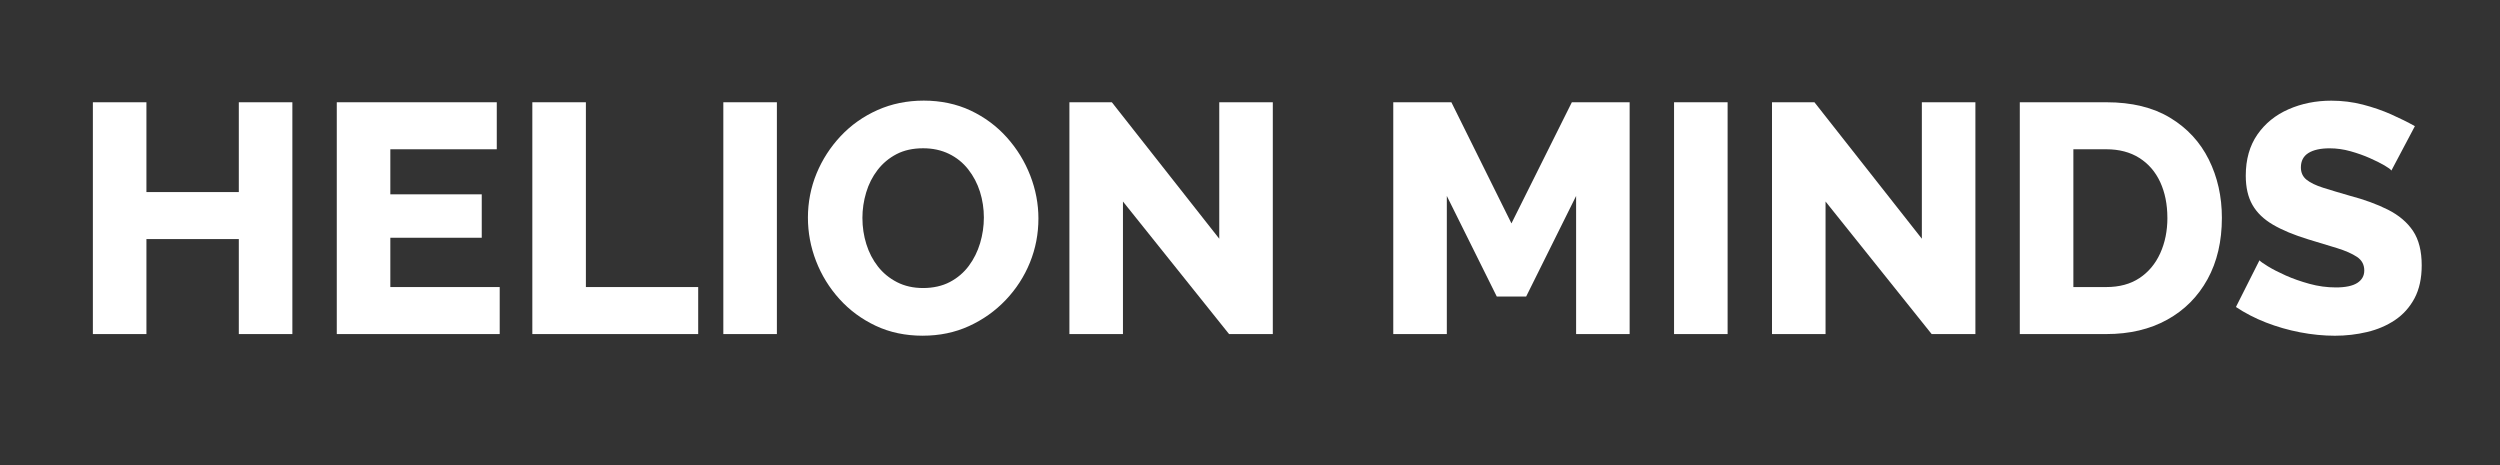
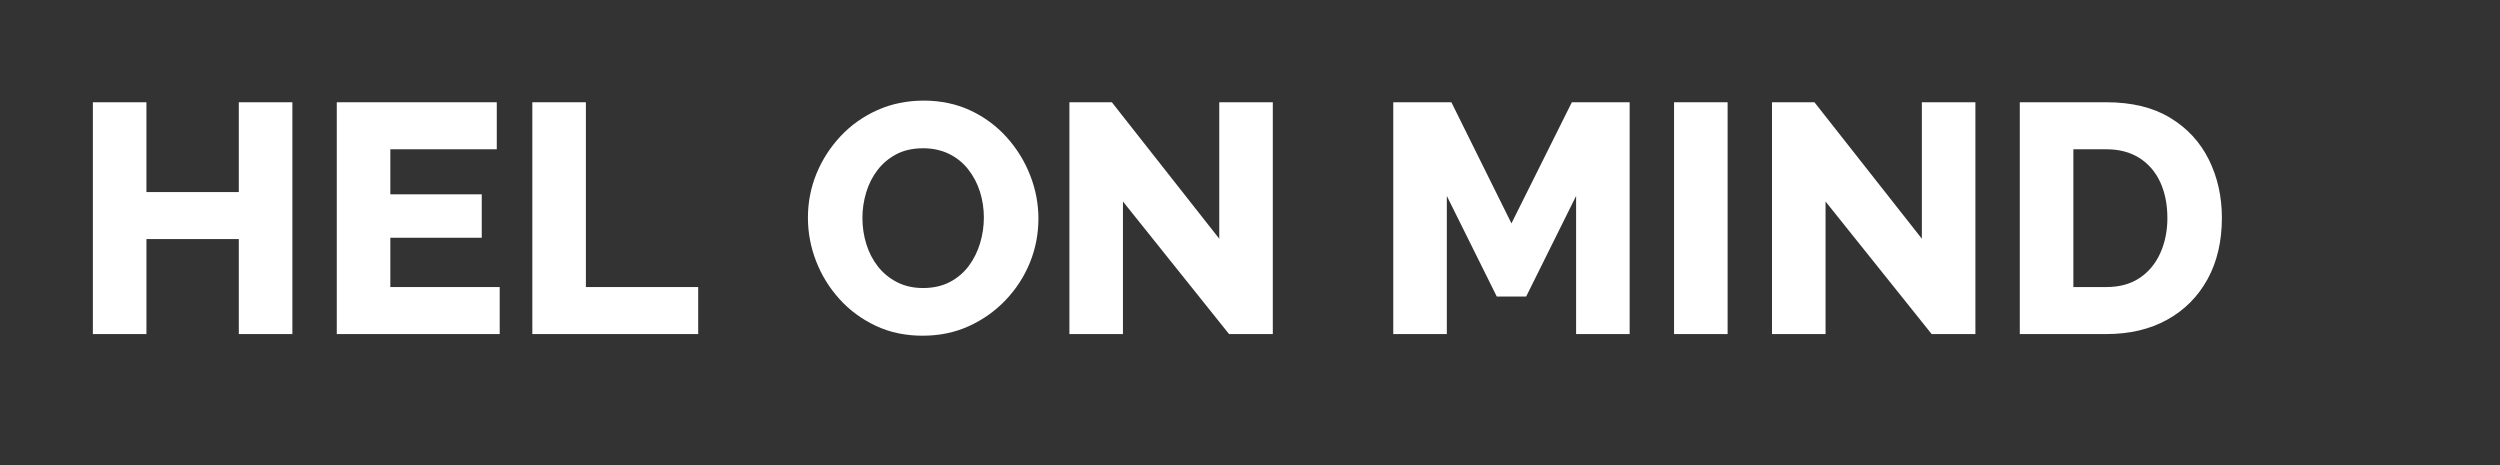
<svg xmlns="http://www.w3.org/2000/svg" id="Layer_1" data-name="Layer 1" viewBox="0 0 1124.62 209.23">
  <rect x="0" y="0" width="1124.62" height="209.23" fill="#333333" stroke="none" />
  <defs>
    <style>
      .cls-1 {
        fill: #fff;
        stroke-width: 0px;
      }
    </style>
  </defs>
  <path class="cls-1" d="M131.52,46v104.28h-24.09v-42.74h-41.56v42.74h-24.09V46h24.09v40.39h41.56v-40.39h24.09Z" />
  <path class="cls-1" d="M224.79,129.13v21.15h-73.29V46h71.97v21.15h-47.88v20.27h41.12v19.53h-41.12v22.18h49.2Z" />
  <path class="cls-1" d="M239.47,150.28V46h24.09v83.13h50.52v21.15h-74.61Z" />
-   <path class="cls-1" d="M325.39,150.28V46h24.09v104.28h-24.09Z" />
  <path class="cls-1" d="M415.13,151.02c-7.83,0-14.91-1.49-21.22-4.48-6.32-2.99-11.75-7-16.3-12.04-4.55-5.04-8.05-10.72-10.5-17.04-2.45-6.32-3.67-12.85-3.67-19.61s1.3-13.56,3.89-19.83c2.59-6.26,6.22-11.87,10.87-16.82,4.65-4.94,10.16-8.84,16.52-11.68,6.36-2.84,13.32-4.26,20.86-4.26s14.76,1.49,21.08,4.48c6.32,2.99,11.75,7.03,16.3,12.12,4.55,5.09,8.05,10.8,10.5,17.11,2.45,6.32,3.67,12.75,3.67,19.31,0,6.95-1.27,13.56-3.82,19.83-2.55,6.27-6.17,11.87-10.87,16.82-4.7,4.95-10.21,8.86-16.52,11.75-6.32,2.89-13.24,4.33-20.78,4.33ZM387.96,98.14c0,4.02.59,7.91,1.76,11.68,1.17,3.77,2.91,7.12,5.21,10.06,2.3,2.94,5.16,5.29,8.59,7.05,3.43,1.76,7.34,2.64,11.75,2.64s8.61-.9,12.04-2.72c3.43-1.81,6.26-4.23,8.52-7.27,2.25-3.03,3.94-6.44,5.07-10.21,1.12-3.77,1.69-7.61,1.69-11.53s-.59-7.88-1.76-11.6c-1.18-3.72-2.94-7.07-5.29-10.06-2.35-2.99-5.24-5.31-8.67-6.98-3.43-1.66-7.3-2.5-11.6-2.5-4.6,0-8.59.88-11.97,2.64-3.38,1.76-6.22,4.14-8.52,7.12-2.3,2.99-4.02,6.37-5.14,10.13-1.13,3.77-1.69,7.61-1.69,11.53Z" />
  <path class="cls-1" d="M505.16,90.65v59.63h-24.09V46h19.09l48.32,61.39v-61.39h24.09v104.28h-19.68l-47.73-59.63Z" />
  <path class="cls-1" d="M709.01,150.28v-62.13l-22.47,45.24h-13.22l-22.47-45.24v62.13h-24.09V46h26.14l27.02,54.49,27.17-54.49h26v104.28h-24.09Z" />
  <path class="cls-1" d="M753.07,150.28V46h24.09v104.28h-24.09Z" />
  <path class="cls-1" d="M821.22,90.65v59.63h-24.09V46h19.09l48.32,61.39v-61.39h24.09v104.28h-19.68l-47.73-59.63Z" />
  <path class="cls-1" d="M908.6,150.28V46h38.92c11.46,0,21.03,2.33,28.71,6.98,7.69,4.65,13.49,10.92,17.4,18.8,3.92,7.88,5.88,16.62,5.88,26.22,0,10.57-2.15,19.78-6.46,27.61-4.31,7.83-10.35,13.91-18.14,18.21-7.78,4.31-16.92,6.46-27.39,6.46h-38.92ZM974.99,97.99c0-6.07-1.08-11.43-3.23-16.08-2.15-4.65-5.29-8.27-9.4-10.87-4.11-2.59-9.06-3.89-14.83-3.89h-14.83v61.98h14.83c5.88,0,10.84-1.34,14.91-4.04,4.06-2.69,7.17-6.41,9.33-11.16,2.15-4.75,3.23-10.06,3.23-15.94Z" />
-   <path class="cls-1" d="M1075.74,76.7c-.29-.49-1.32-1.25-3.08-2.28-1.76-1.03-3.96-2.13-6.61-3.3-2.64-1.17-5.53-2.2-8.67-3.08-3.13-.88-6.27-1.32-9.4-1.32-4.11,0-7.3.71-9.55,2.12-2.25,1.41-3.38,3.57-3.38,6.49,0,2.33.86,4.18,2.57,5.54,1.71,1.36,4.19,2.55,7.42,3.58s7.2,2.21,11.9,3.57c6.66,1.75,12.43,3.87,17.33,6.34,4.89,2.48,8.64,5.67,11.24,9.55,2.59,3.89,3.89,9.04,3.89,15.46,0,5.83-1.08,10.77-3.23,14.81-2.16,4.04-5.07,7.29-8.74,9.77-3.67,2.48-7.86,4.28-12.56,5.4-4.7,1.12-9.55,1.68-14.54,1.68s-10.31-.51-15.64-1.54c-5.34-1.03-10.45-2.5-15.35-4.41-4.9-1.91-9.4-4.23-13.51-6.98l10.58-21c.39.49,1.66,1.4,3.82,2.72,2.15,1.32,4.82,2.69,8,4.11,3.18,1.42,6.73,2.67,10.65,3.75,3.92,1.08,7.88,1.62,11.9,1.62,4.31,0,7.51-.67,9.62-2.01,2.1-1.34,3.16-3.21,3.16-5.61,0-2.63-1.1-4.67-3.3-6.13-2.2-1.46-5.19-2.77-8.96-3.94-3.77-1.17-8.1-2.48-13-3.95-6.37-1.95-11.63-4.14-15.79-6.57-4.16-2.43-7.25-5.4-9.25-8.91-2.01-3.51-3.01-7.89-3.01-13.15,0-7.3,1.74-13.46,5.21-18.48,3.47-5.01,8.15-8.81,14.03-11.39s12.29-3.87,19.24-3.87c4.89,0,9.62.59,14.17,1.76,4.55,1.18,8.81,2.64,12.78,4.41,3.96,1.76,7.51,3.53,10.65,5.29l-10.57,19.97Z" />
</svg>